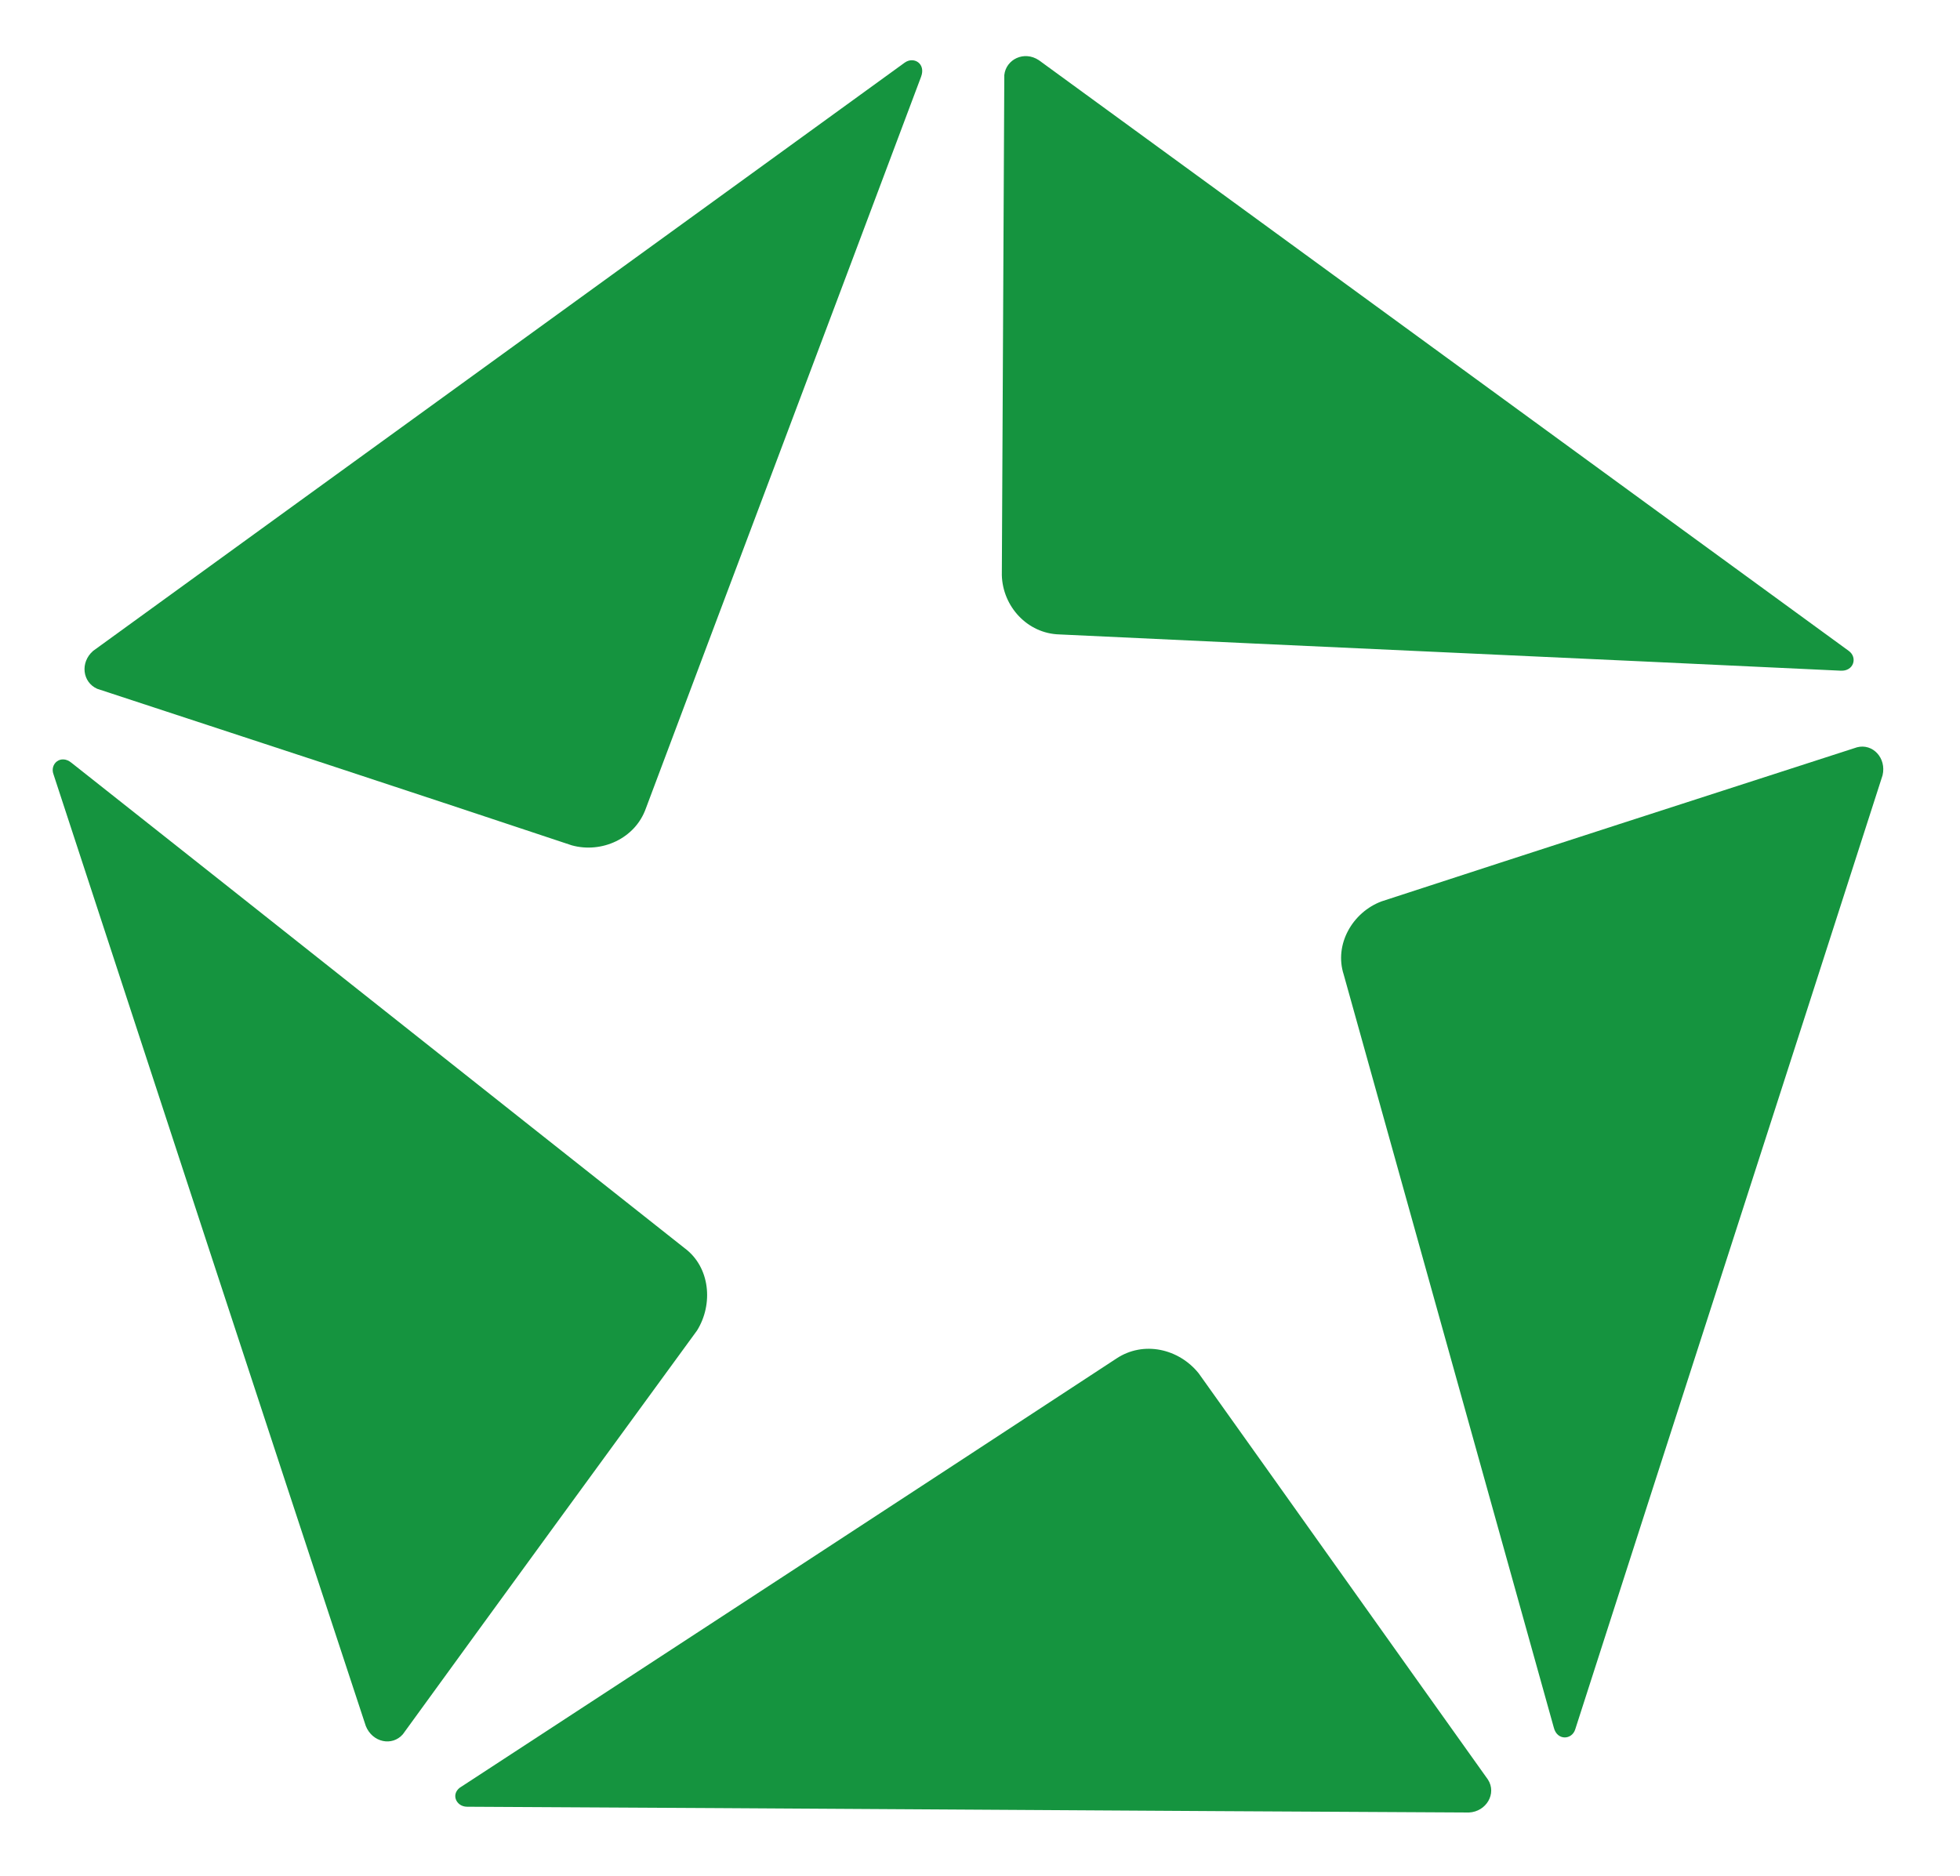
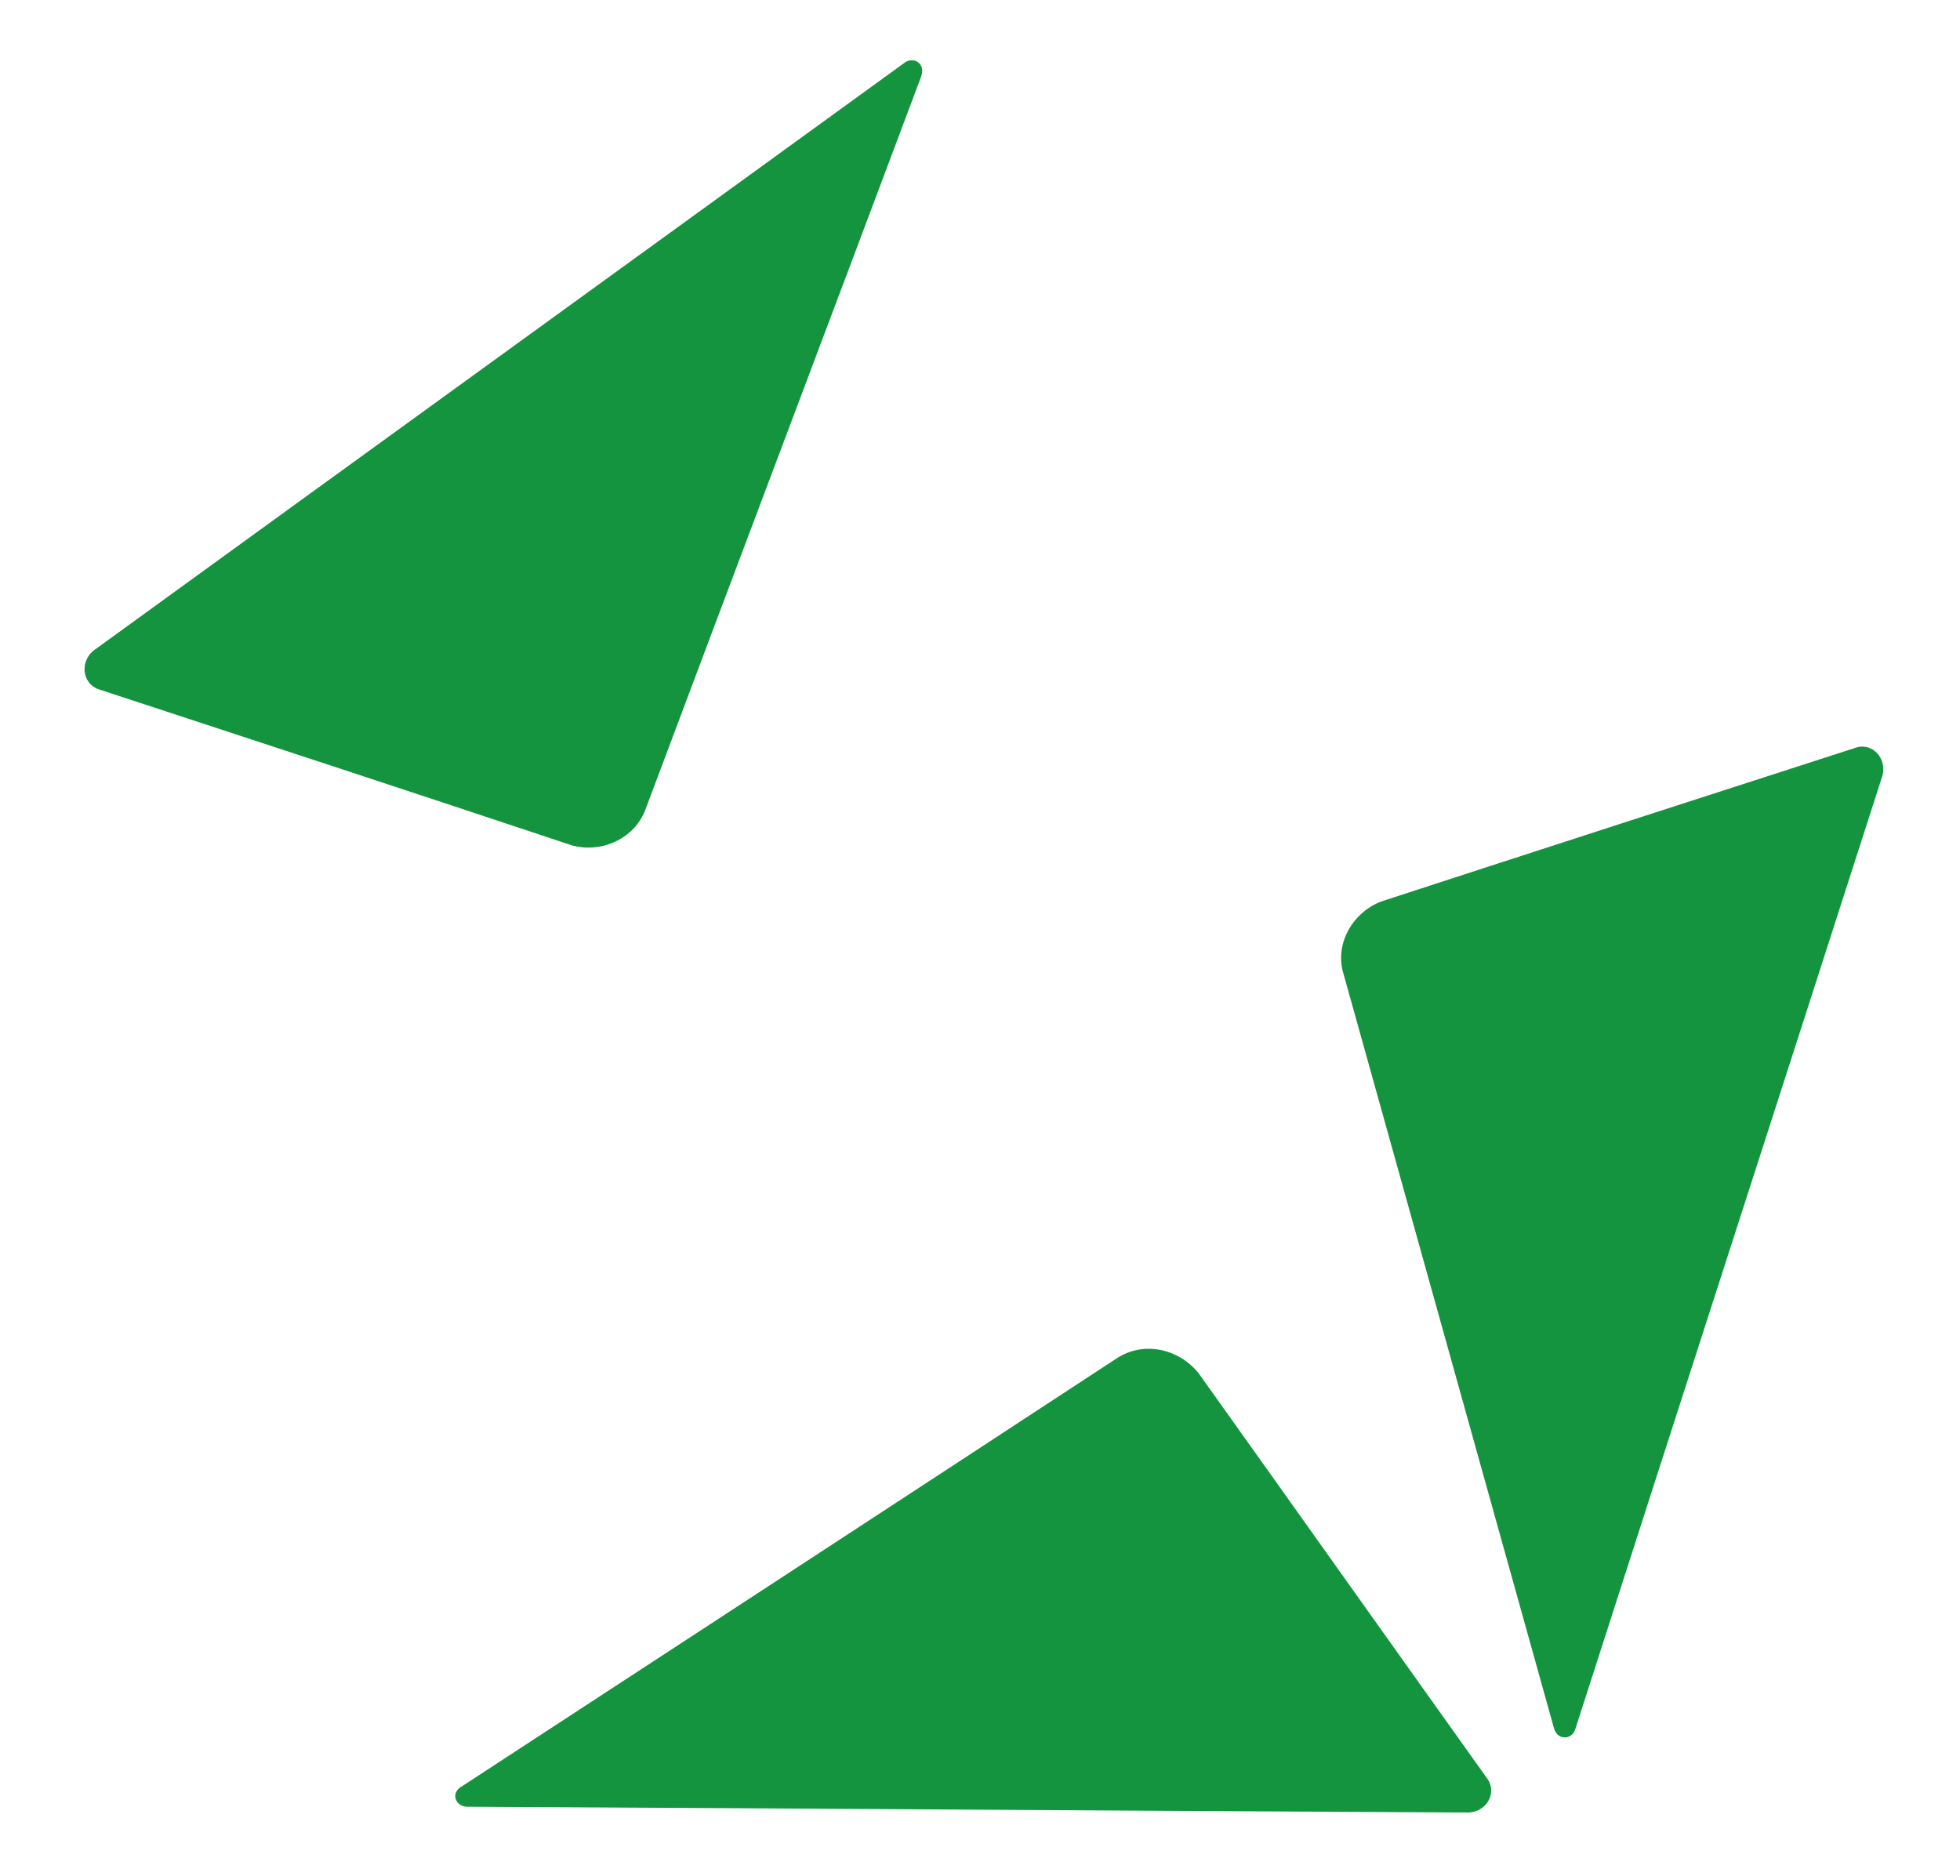
<svg xmlns="http://www.w3.org/2000/svg" xml:space="preserve" width="57.282mm" height="54.831mm" version="1.1" style="shape-rendering:geometricPrecision; text-rendering:geometricPrecision; image-rendering:optimizeQuality; fill-rule:evenodd; clip-rule:evenodd" viewBox="0 0 2379 2277">
  <defs>
    <style type="text/css">
   
    .fil1 {fill:none}
    .fil0 {fill:#15943F}
   
  </style>
  </defs>
  <g id="Layer_x0020_1">
    <g id="_2358183976656">
      <path class="fil0" d="M1098 76c-328,238 -657,476 -985,714 -16,14 -13,38 5,46 192,63 384,126 576,190 36,10 77,-8 90,-45 111,-296 223,-592 334,-888 6,-16 -9,-25 -20,-17z" />
-       <path class="fil0" d="M2244 790c-328,-239 -655,-478 -983,-717 -18,-12 -40,-1 -42,18 -1,202 -2,404 -3,607 1,38 31,71 70,72 316,15 632,29 948,44 16,1 21,-16 10,-24z" />
      <path class="fil0" d="M1912 2099c124,-386 249,-772 373,-1158 5,-21 -12,-39 -31,-34 -192,62 -384,124 -577,187 -35,13 -58,52 -46,89 85,305 170,609 255,914 4,16 22,15 26,2z" />
-       <path class="fil0" d="M65 940c126,385 252,770 379,1155 8,20 32,25 45,10 119,-164 238,-327 357,-490 20,-32 16,-77 -15,-100 -248,-196 -496,-393 -744,-589 -13,-11 -27,1 -22,14z" />
      <path class="fil0" d="M567 2193c405,2 811,5 1216,7 21,-1 34,-23 23,-40 -117,-164 -234,-329 -351,-493 -24,-30 -67,-40 -100,-18 -264,173 -529,346 -794,519 -15,8 -8,25 6,25z" />
      <rect class="fil1" width="2379" height="2277" />
    </g>
  </g>
</svg>